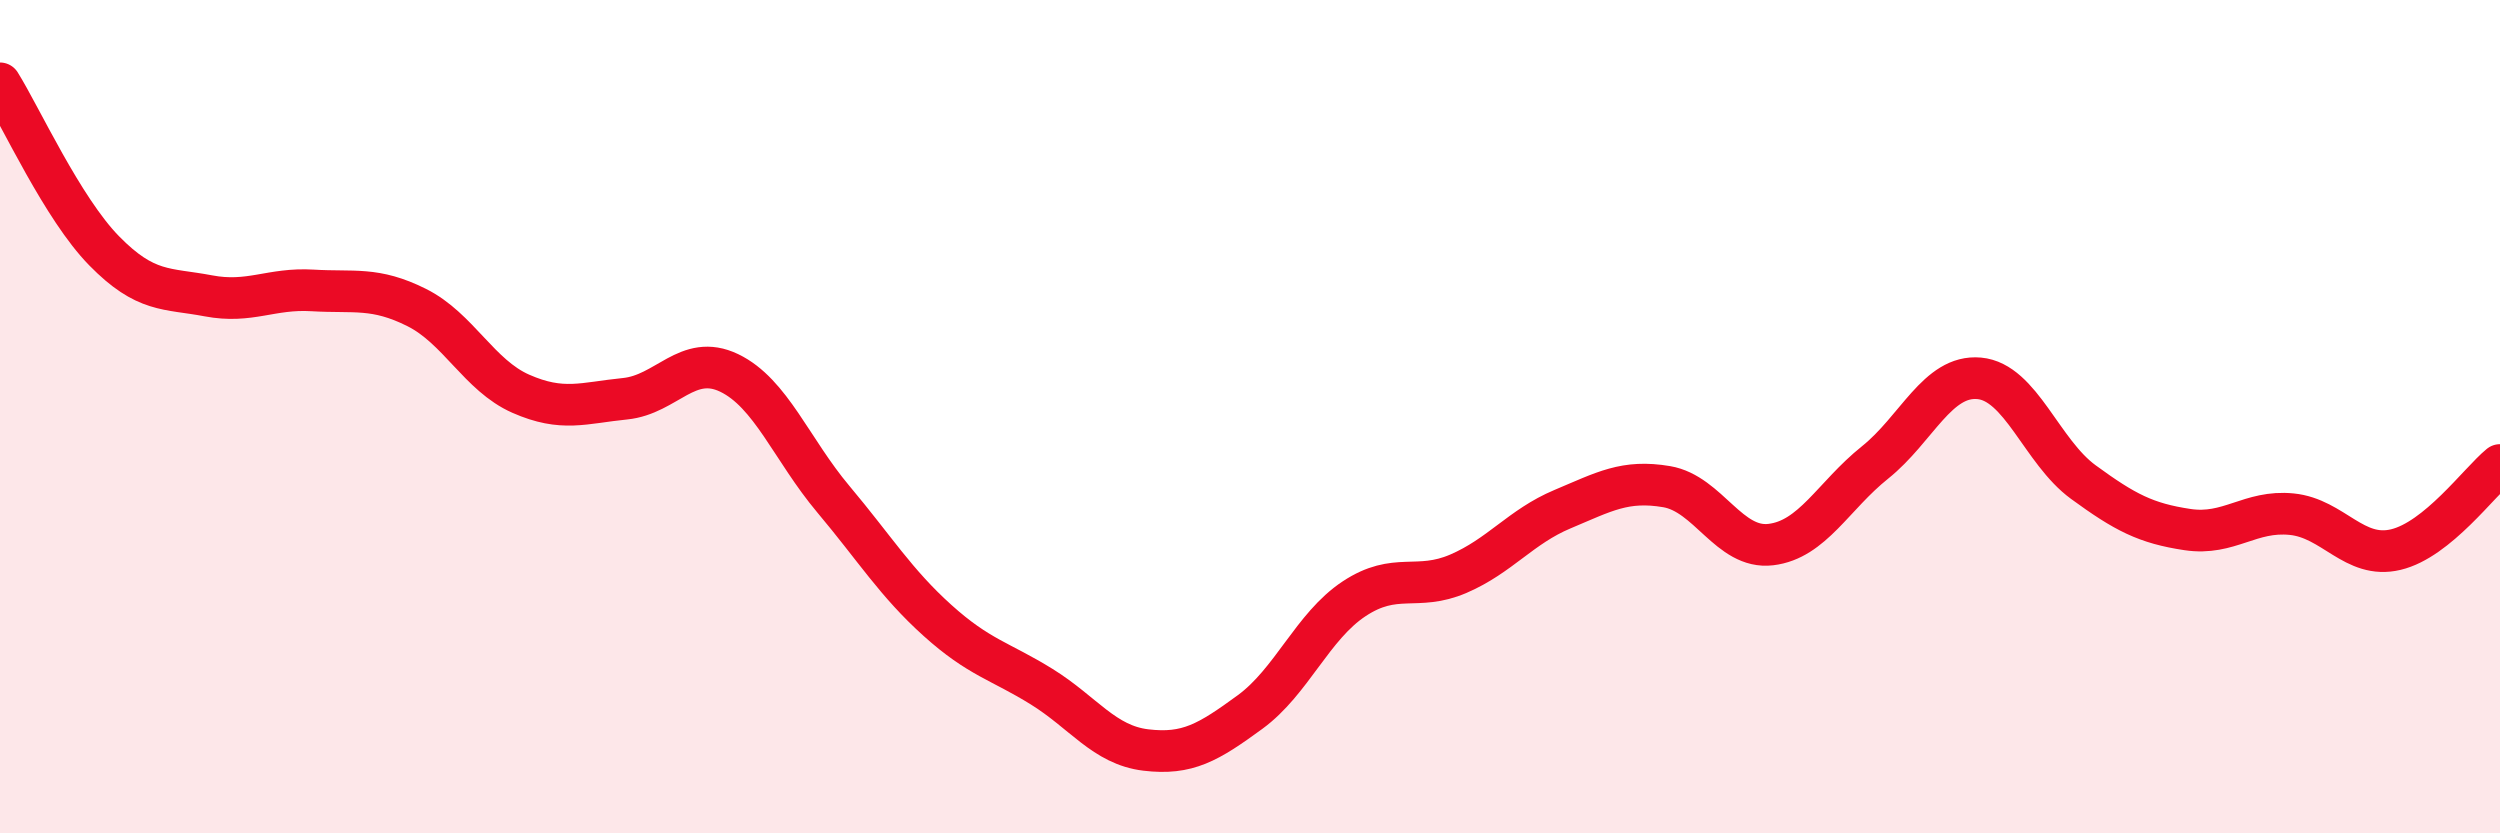
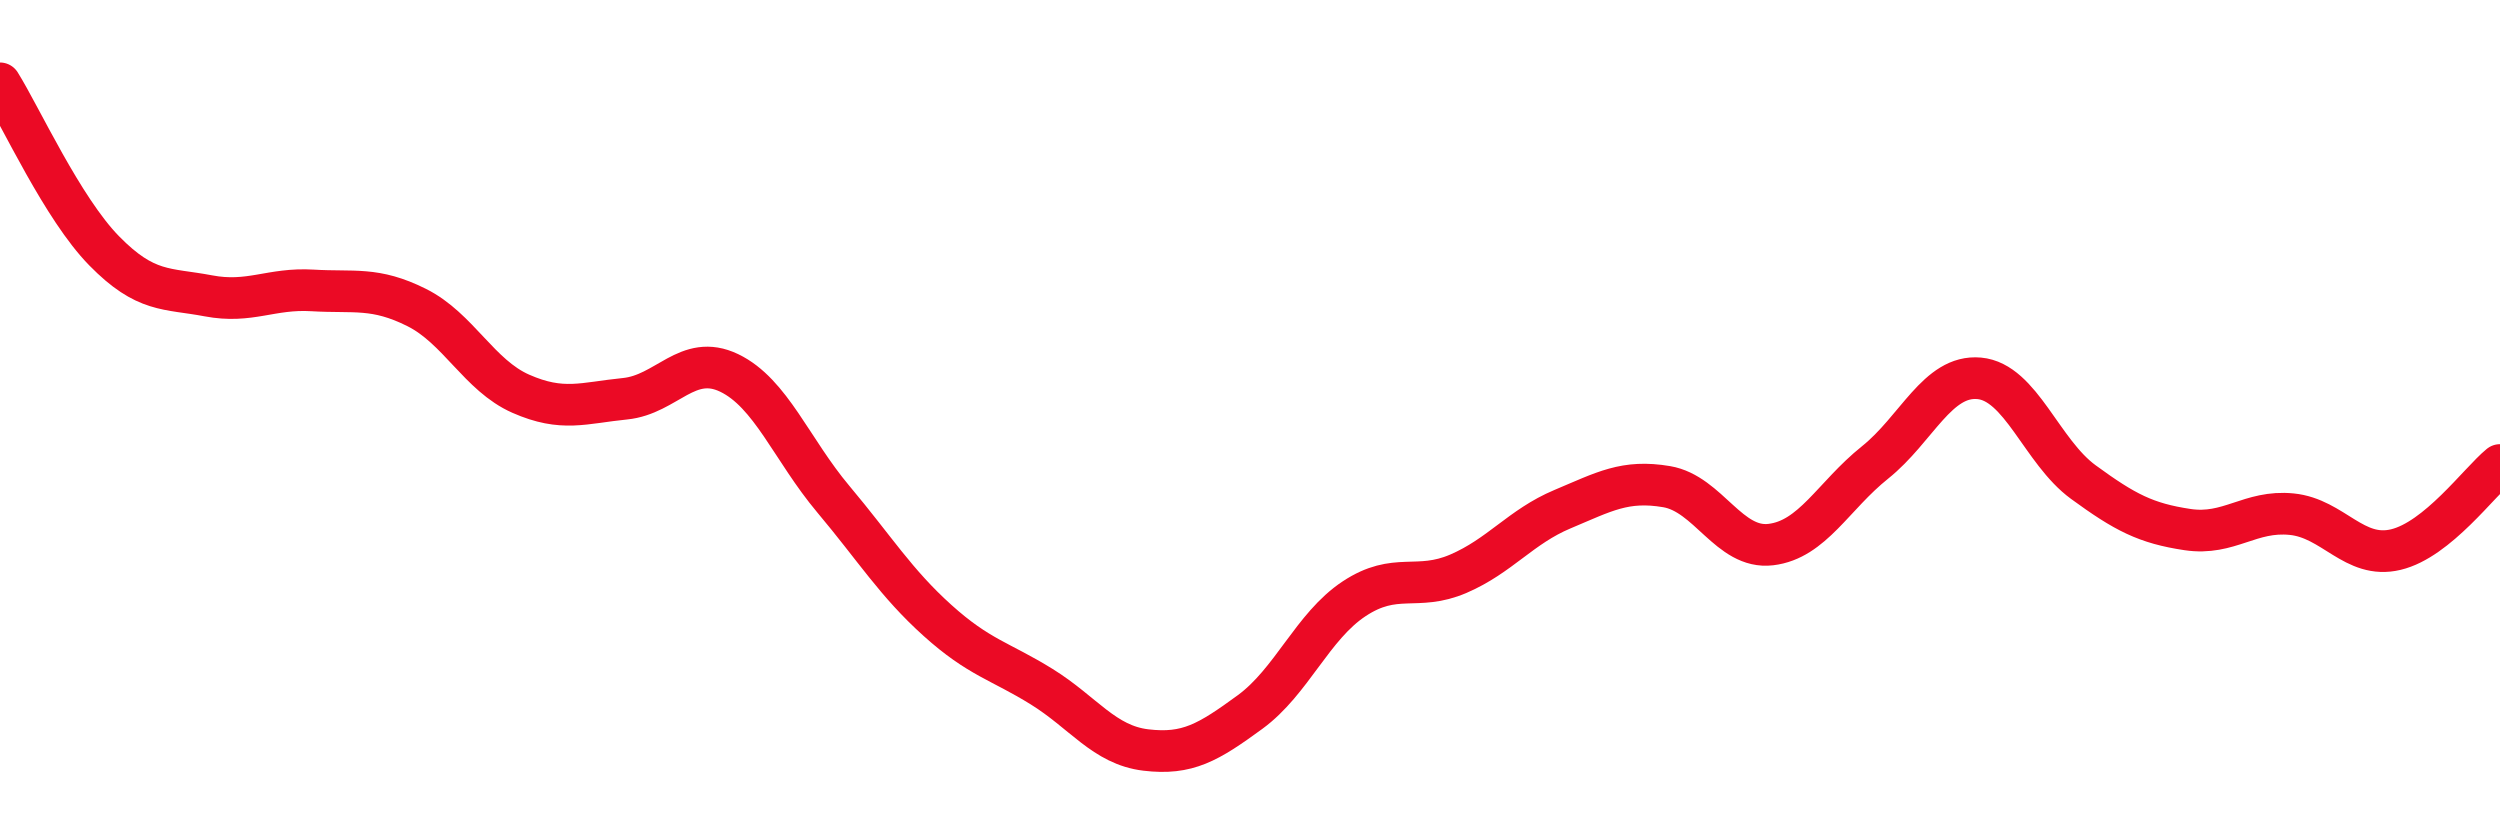
<svg xmlns="http://www.w3.org/2000/svg" width="60" height="20" viewBox="0 0 60 20">
-   <path d="M 0,2 C 0.5,2.8 1.5,5 2.5,6.02 C 3.5,7.04 4,6.91 5,7.1 C 6,7.29 6.5,6.91 7.5,6.97 C 8.5,7.03 9,6.88 10,7.38 C 11,7.88 11.5,9.01 12.5,9.45 C 13.5,9.89 14,9.67 15,9.57 C 16,9.47 16.5,8.47 17.5,8.95 C 18.5,9.43 19,10.79 20,11.98 C 21,13.17 21.5,13.99 22.5,14.89 C 23.5,15.79 24,15.86 25,16.48 C 26,17.1 26.5,17.88 27.5,18 C 28.5,18.12 29,17.82 30,17.09 C 31,16.36 31.5,15.03 32.5,14.37 C 33.5,13.71 34,14.2 35,13.77 C 36,13.34 36.5,12.64 37.5,12.22 C 38.5,11.8 39,11.51 40,11.68 C 41,11.85 41.5,13.19 42.5,13.07 C 43.5,12.95 44,11.9 45,11.1 C 46,10.3 46.5,8.99 47.5,9.08 C 48.5,9.17 49,10.84 50,11.57 C 51,12.3 51.5,12.56 52.5,12.71 C 53.5,12.86 54,12.24 55,12.34 C 56,12.44 56.5,13.43 57.5,13.19 C 58.5,12.95 59.5,11.57 60,11.16L60 20L0 20Z" fill="#EB0A25" opacity="0.1" stroke-linecap="round" stroke-linejoin="round" />
  <path d="M 0,2 C 0.5,2.8 1.5,5 2.5,6.02 C 3.5,7.04 4,6.91 5,7.1 C 6,7.29 6.5,6.91 7.5,6.97 C 8.5,7.03 9,6.88 10,7.38 C 11,7.88 11.5,9.01 12.5,9.45 C 13.5,9.89 14,9.67 15,9.57 C 16,9.47 16.5,8.47 17.5,8.95 C 18.5,9.43 19,10.79 20,11.98 C 21,13.17 21.5,13.99 22.5,14.89 C 23.5,15.79 24,15.86 25,16.48 C 26,17.1 26.5,17.88 27.5,18 C 28.5,18.12 29,17.82 30,17.09 C 31,16.36 31.5,15.03 32.5,14.37 C 33.5,13.71 34,14.2 35,13.77 C 36,13.34 36.5,12.64 37.5,12.22 C 38.5,11.8 39,11.51 40,11.68 C 41,11.85 41.5,13.19 42.5,13.07 C 43.5,12.95 44,11.9 45,11.1 C 46,10.3 46.5,8.99 47.5,9.08 C 48.5,9.17 49,10.84 50,11.57 C 51,12.3 51.5,12.56 52.5,12.71 C 53.5,12.86 54,12.24 55,12.34 C 56,12.44 56.5,13.43 57.5,13.19 C 58.5,12.95 59.5,11.57 60,11.16" stroke="#EB0A25" stroke-width="1" fill="none" stroke-linecap="round" stroke-linejoin="round" />
</svg>